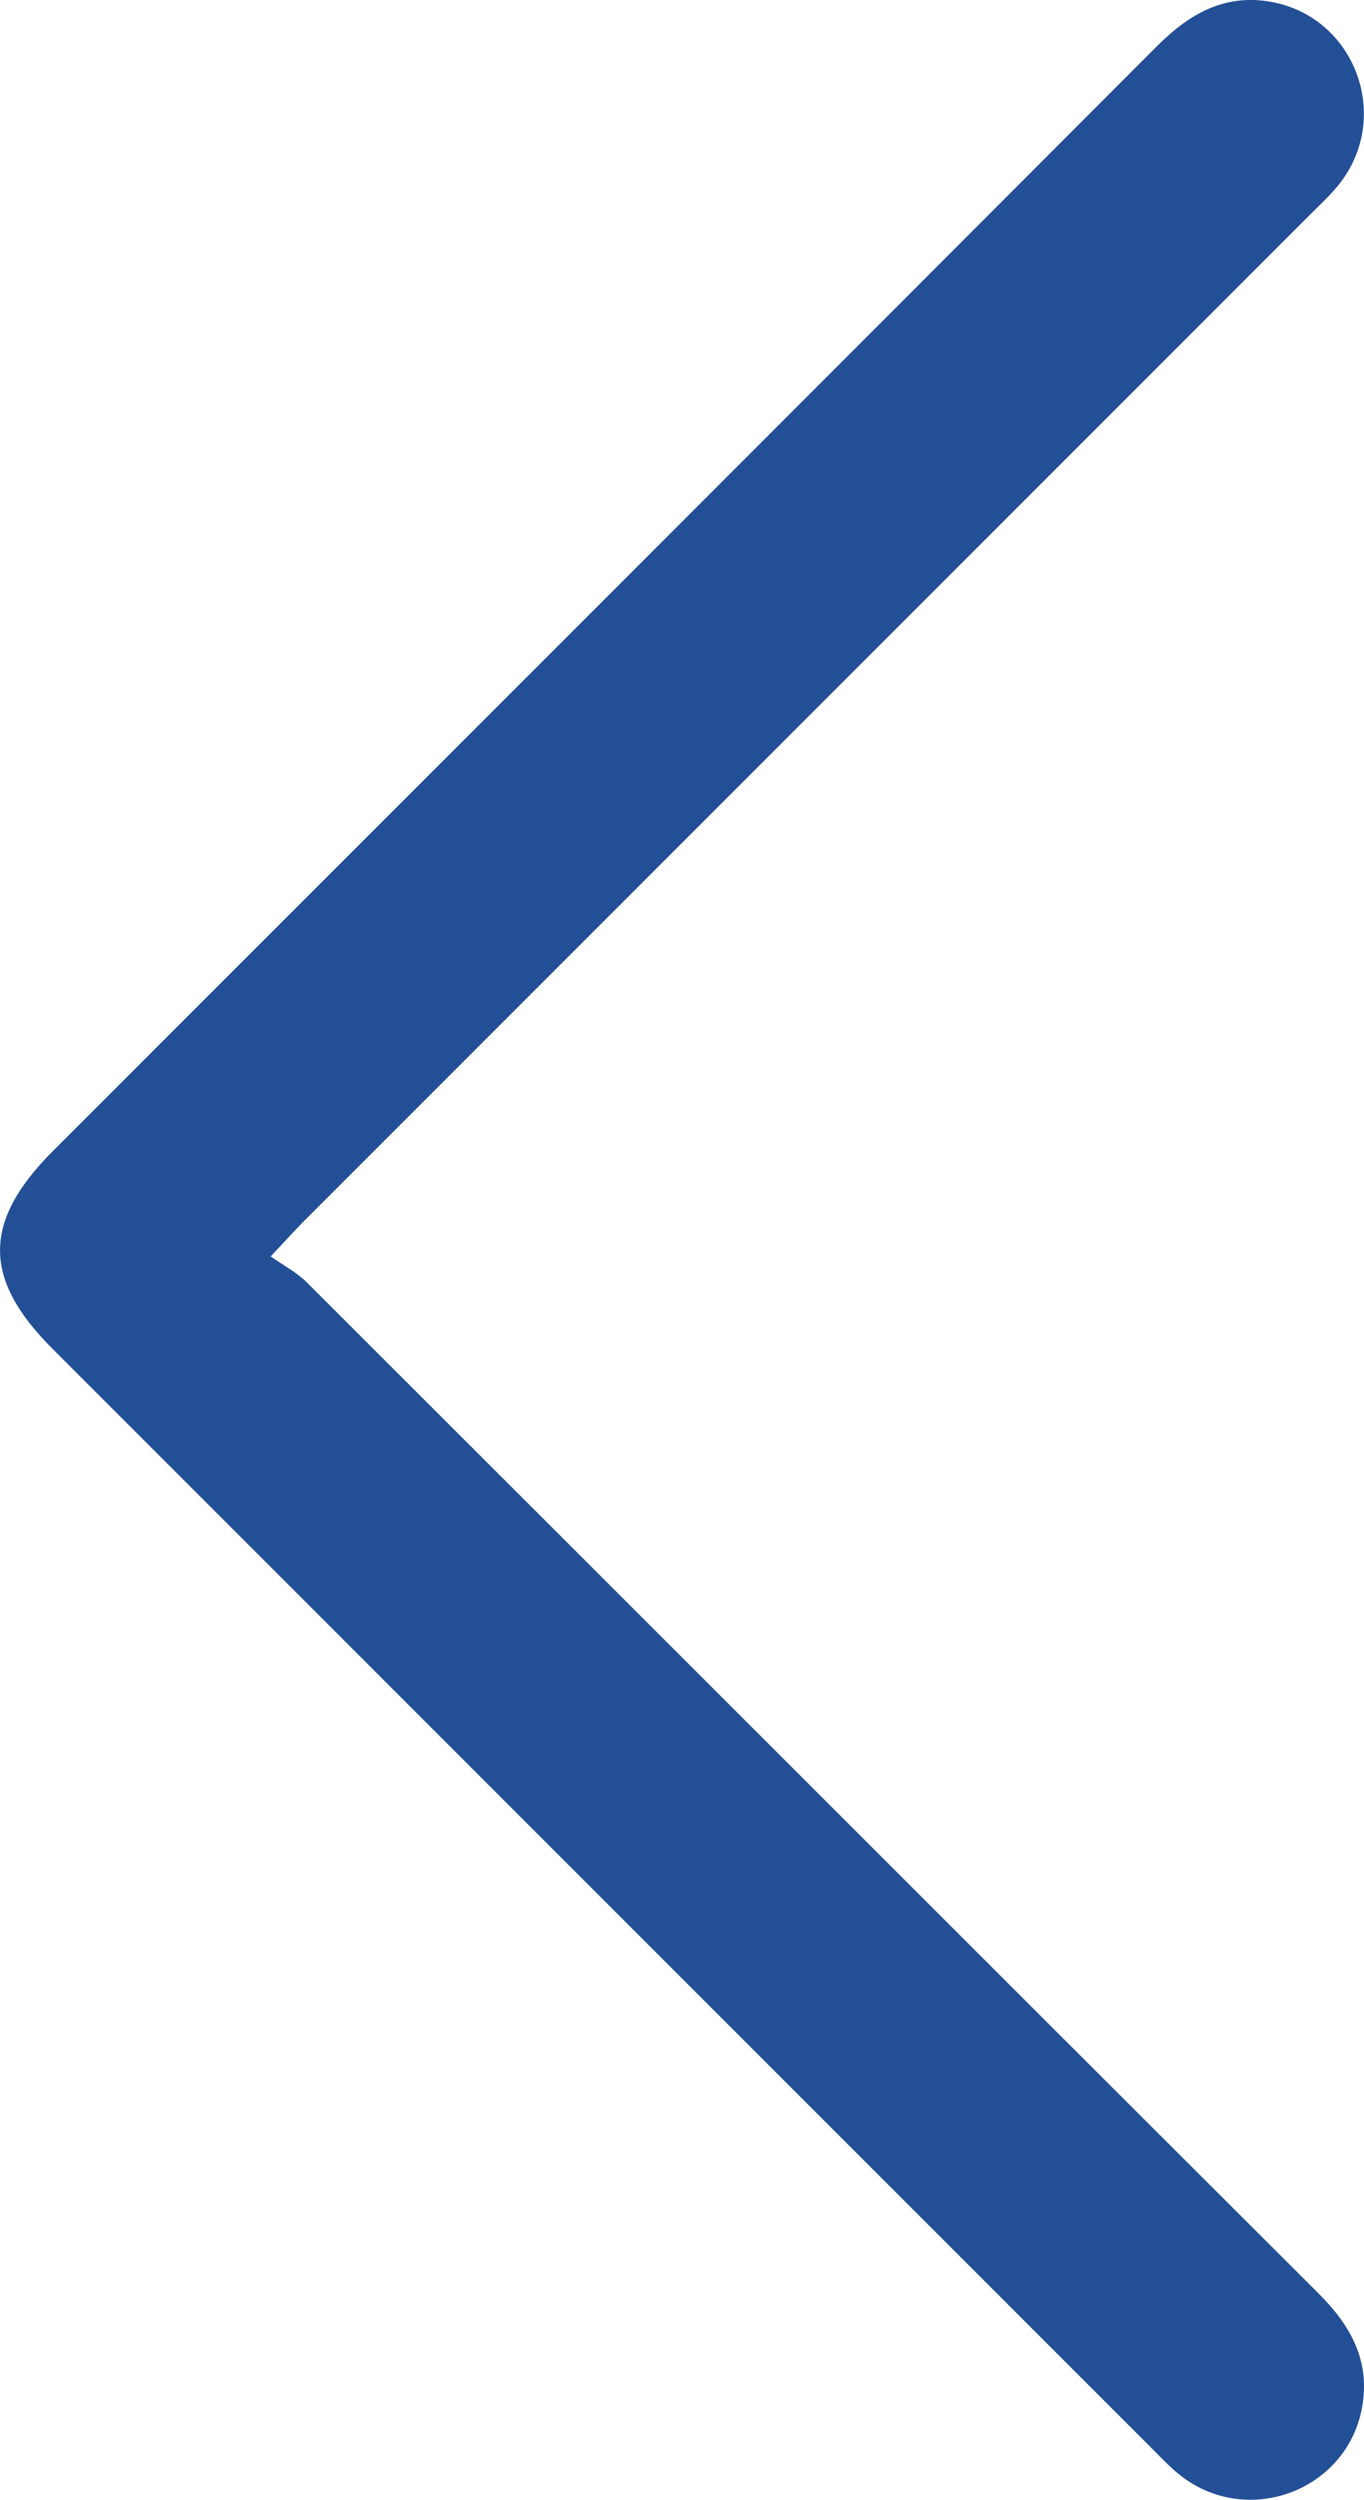
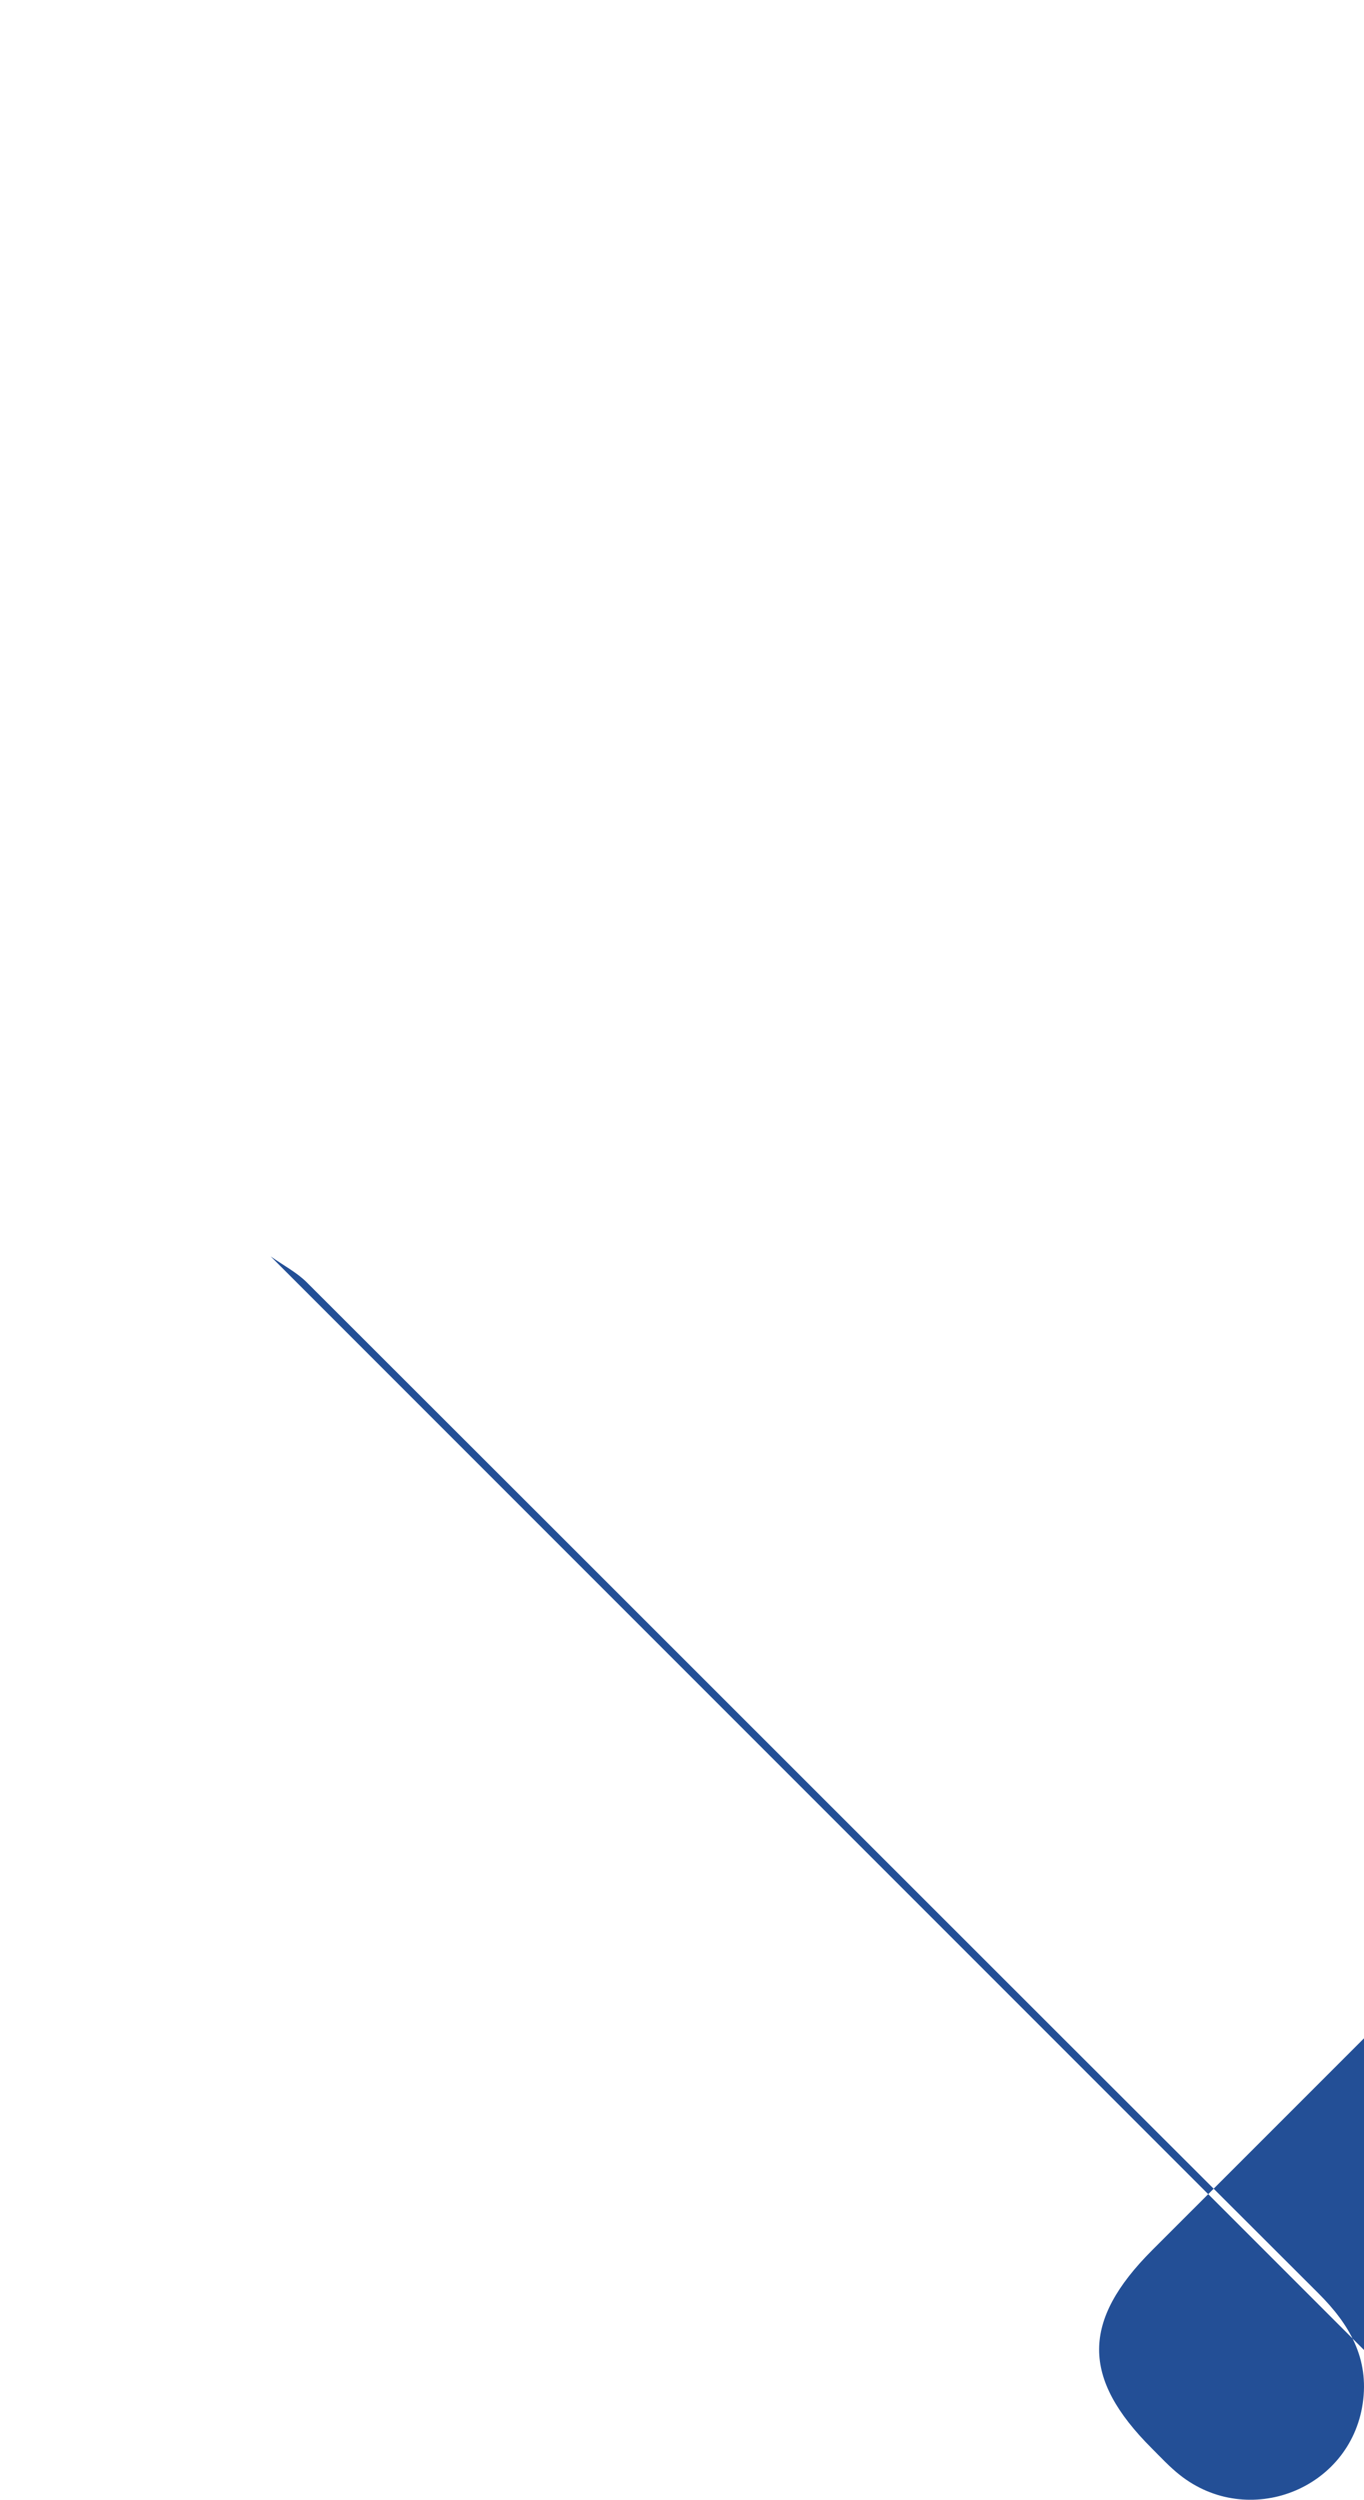
<svg xmlns="http://www.w3.org/2000/svg" width="18" height="32.98" viewBox="3550.862 1988.494 18 32.98">
-   <path d="M3554.434 2005.07c.173.122.344.211.475.341 4.452 4.445 8.898 8.896 13.351 13.339.412.411.673.86.585 1.455-.168 1.136-1.511 1.658-2.415.941-.134-.106-.252-.234-.373-.355l-14.504-14.504c-.924-.924-.92-1.679.008-2.608 4.857-4.857 9.716-9.712 14.567-14.574.424-.425.887-.694 1.499-.588 1.112.194 1.61 1.512.911 2.402-.115.147-.255.274-.387.406l-13.278 13.28c-.12.119-.23.245-.439.465Z" fill="#234f96" fill-rule="evenodd" data-name="Path 118" />
+   <path d="M3554.434 2005.07c.173.122.344.211.475.341 4.452 4.445 8.898 8.896 13.351 13.339.412.411.673.86.585 1.455-.168 1.136-1.511 1.658-2.415.941-.134-.106-.252-.234-.373-.355c-.924-.924-.92-1.679.008-2.608 4.857-4.857 9.716-9.712 14.567-14.574.424-.425.887-.694 1.499-.588 1.112.194 1.61 1.512.911 2.402-.115.147-.255.274-.387.406l-13.278 13.28c-.12.119-.23.245-.439.465Z" fill="#234f96" fill-rule="evenodd" data-name="Path 118" />
</svg>